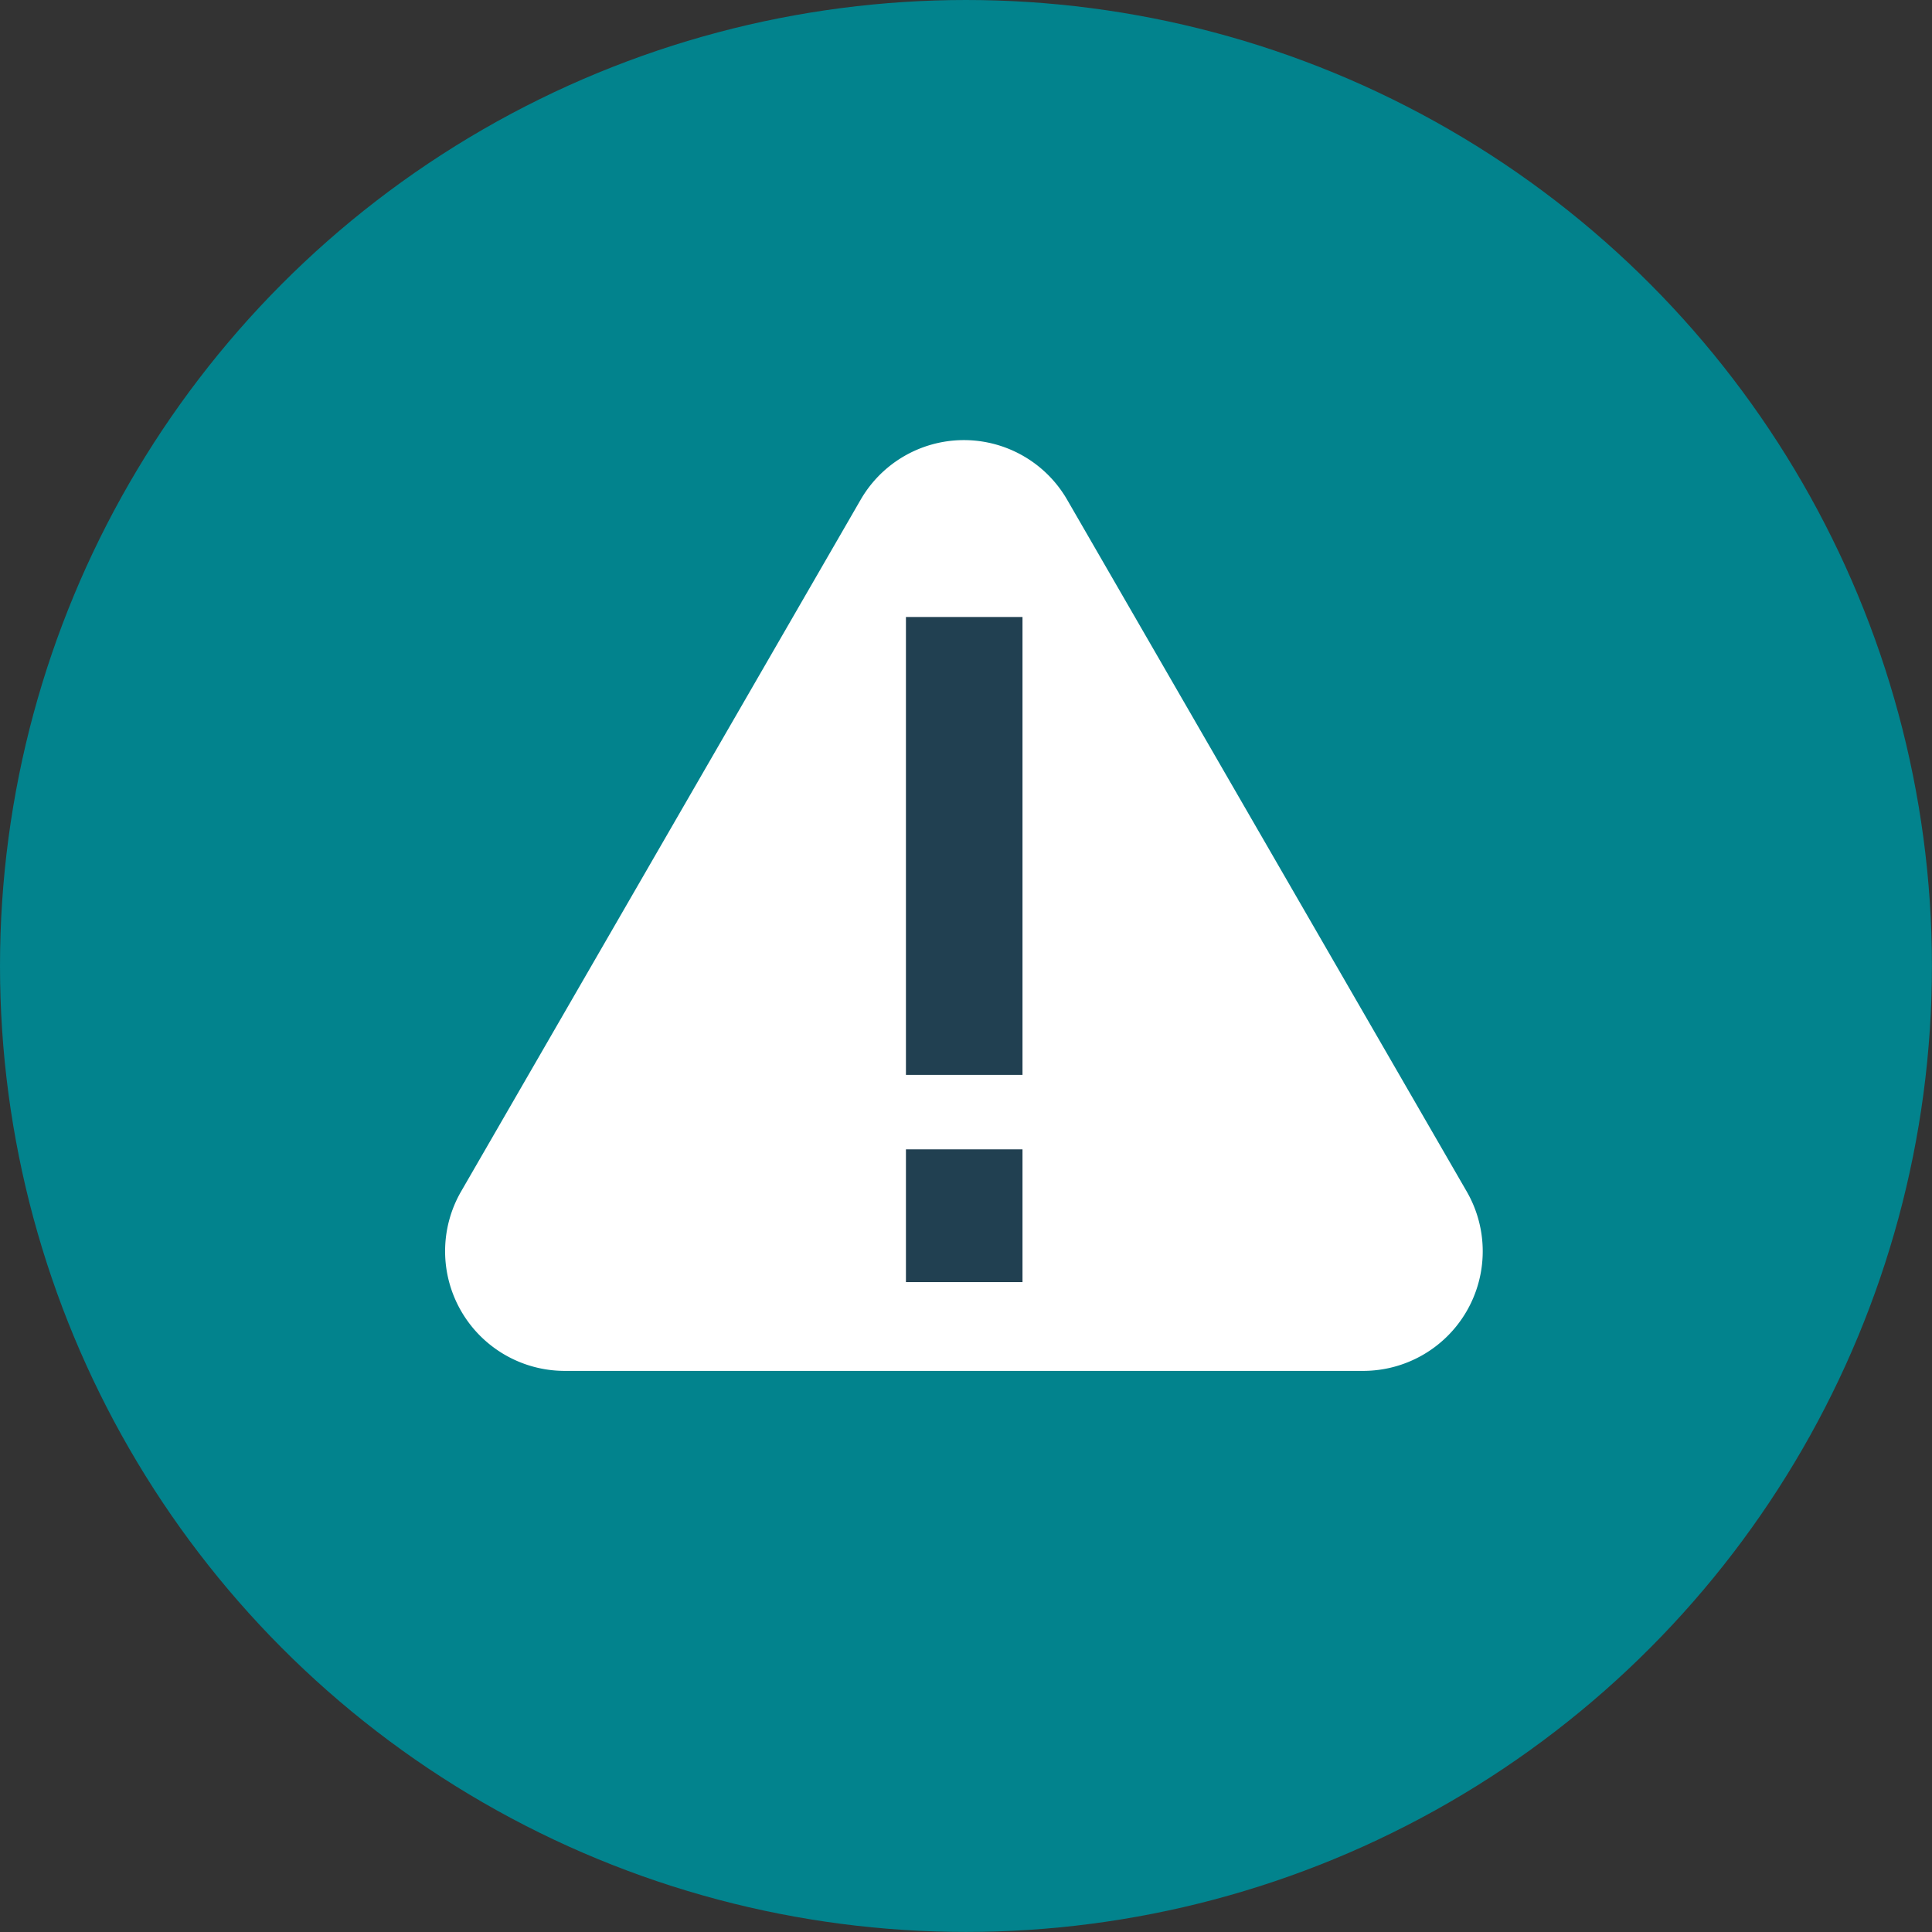
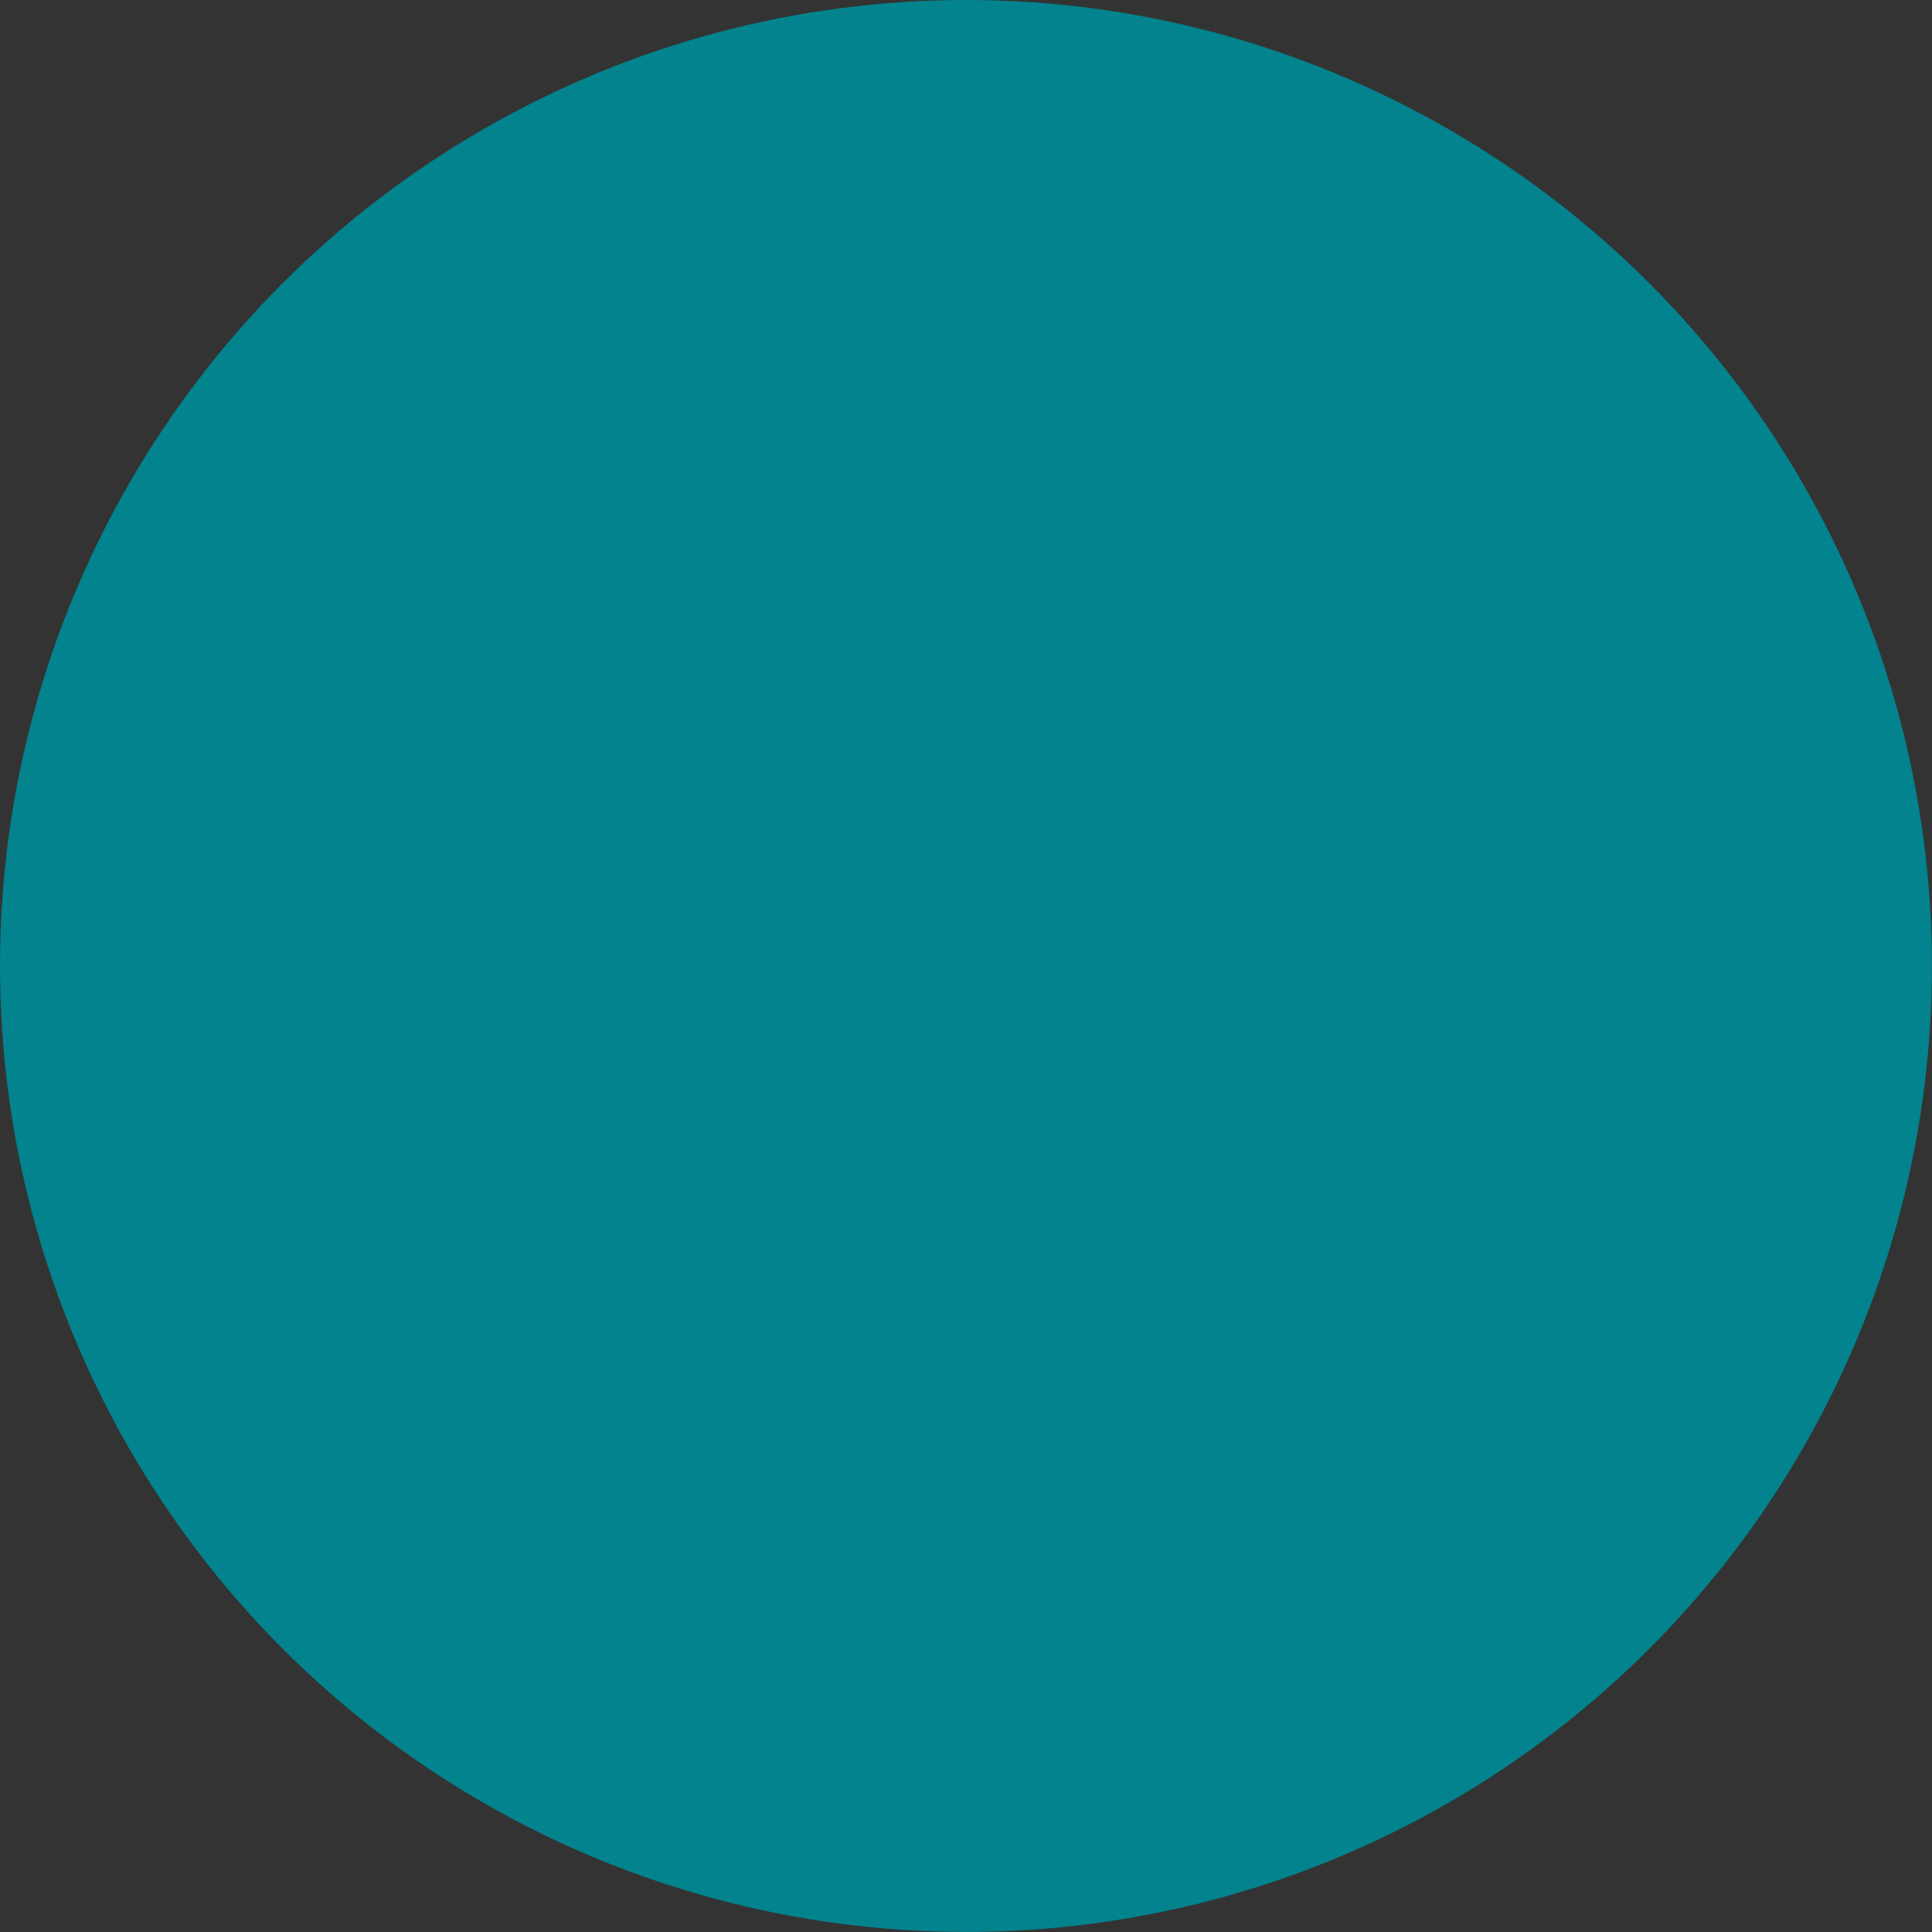
<svg xmlns="http://www.w3.org/2000/svg" viewBox="0 0 298.35 298.35">
  <rect x="0" y="0" width="298.35" height="298.35" fill="#333333" stroke="none" />
  <defs>
    <style>.cls-1{fill:#02838d;}.cls-2{fill:#fff;}.cls-3{fill:#214051;stroke:#214051;stroke-miterlimit:10;stroke-width:18px;}</style>
  </defs>
  <g id="Laag_2" data-name="Laag 2">
    <g id="Laag_1-2" data-name="Laag 1">
      <circle class="cls-1" cx="149.17" cy="149.17" r="149.17" />
      <g id="Laag_2-2" data-name="Laag 2">
        <g id="Laag_1-2-2" data-name="Laag 1-2">
-           <path class="cls-2" d="M132.9,77.18,71.2,184a18.48,18.48,0,0,0,16,27.7H210.5a18.47,18.47,0,0,0,16-27.7L164.8,77.18a18.41,18.41,0,0,0-31.9,0Z" />
-           <line class="cls-3" x1="148.9" y1="95.28" x2="148.9" y2="165.99" />
-           <line class="cls-3" x1="148.9" y1="177.49" x2="148.9" y2="197.99" />
-         </g>
+           </g>
      </g>
    </g>
  </g>
</svg>